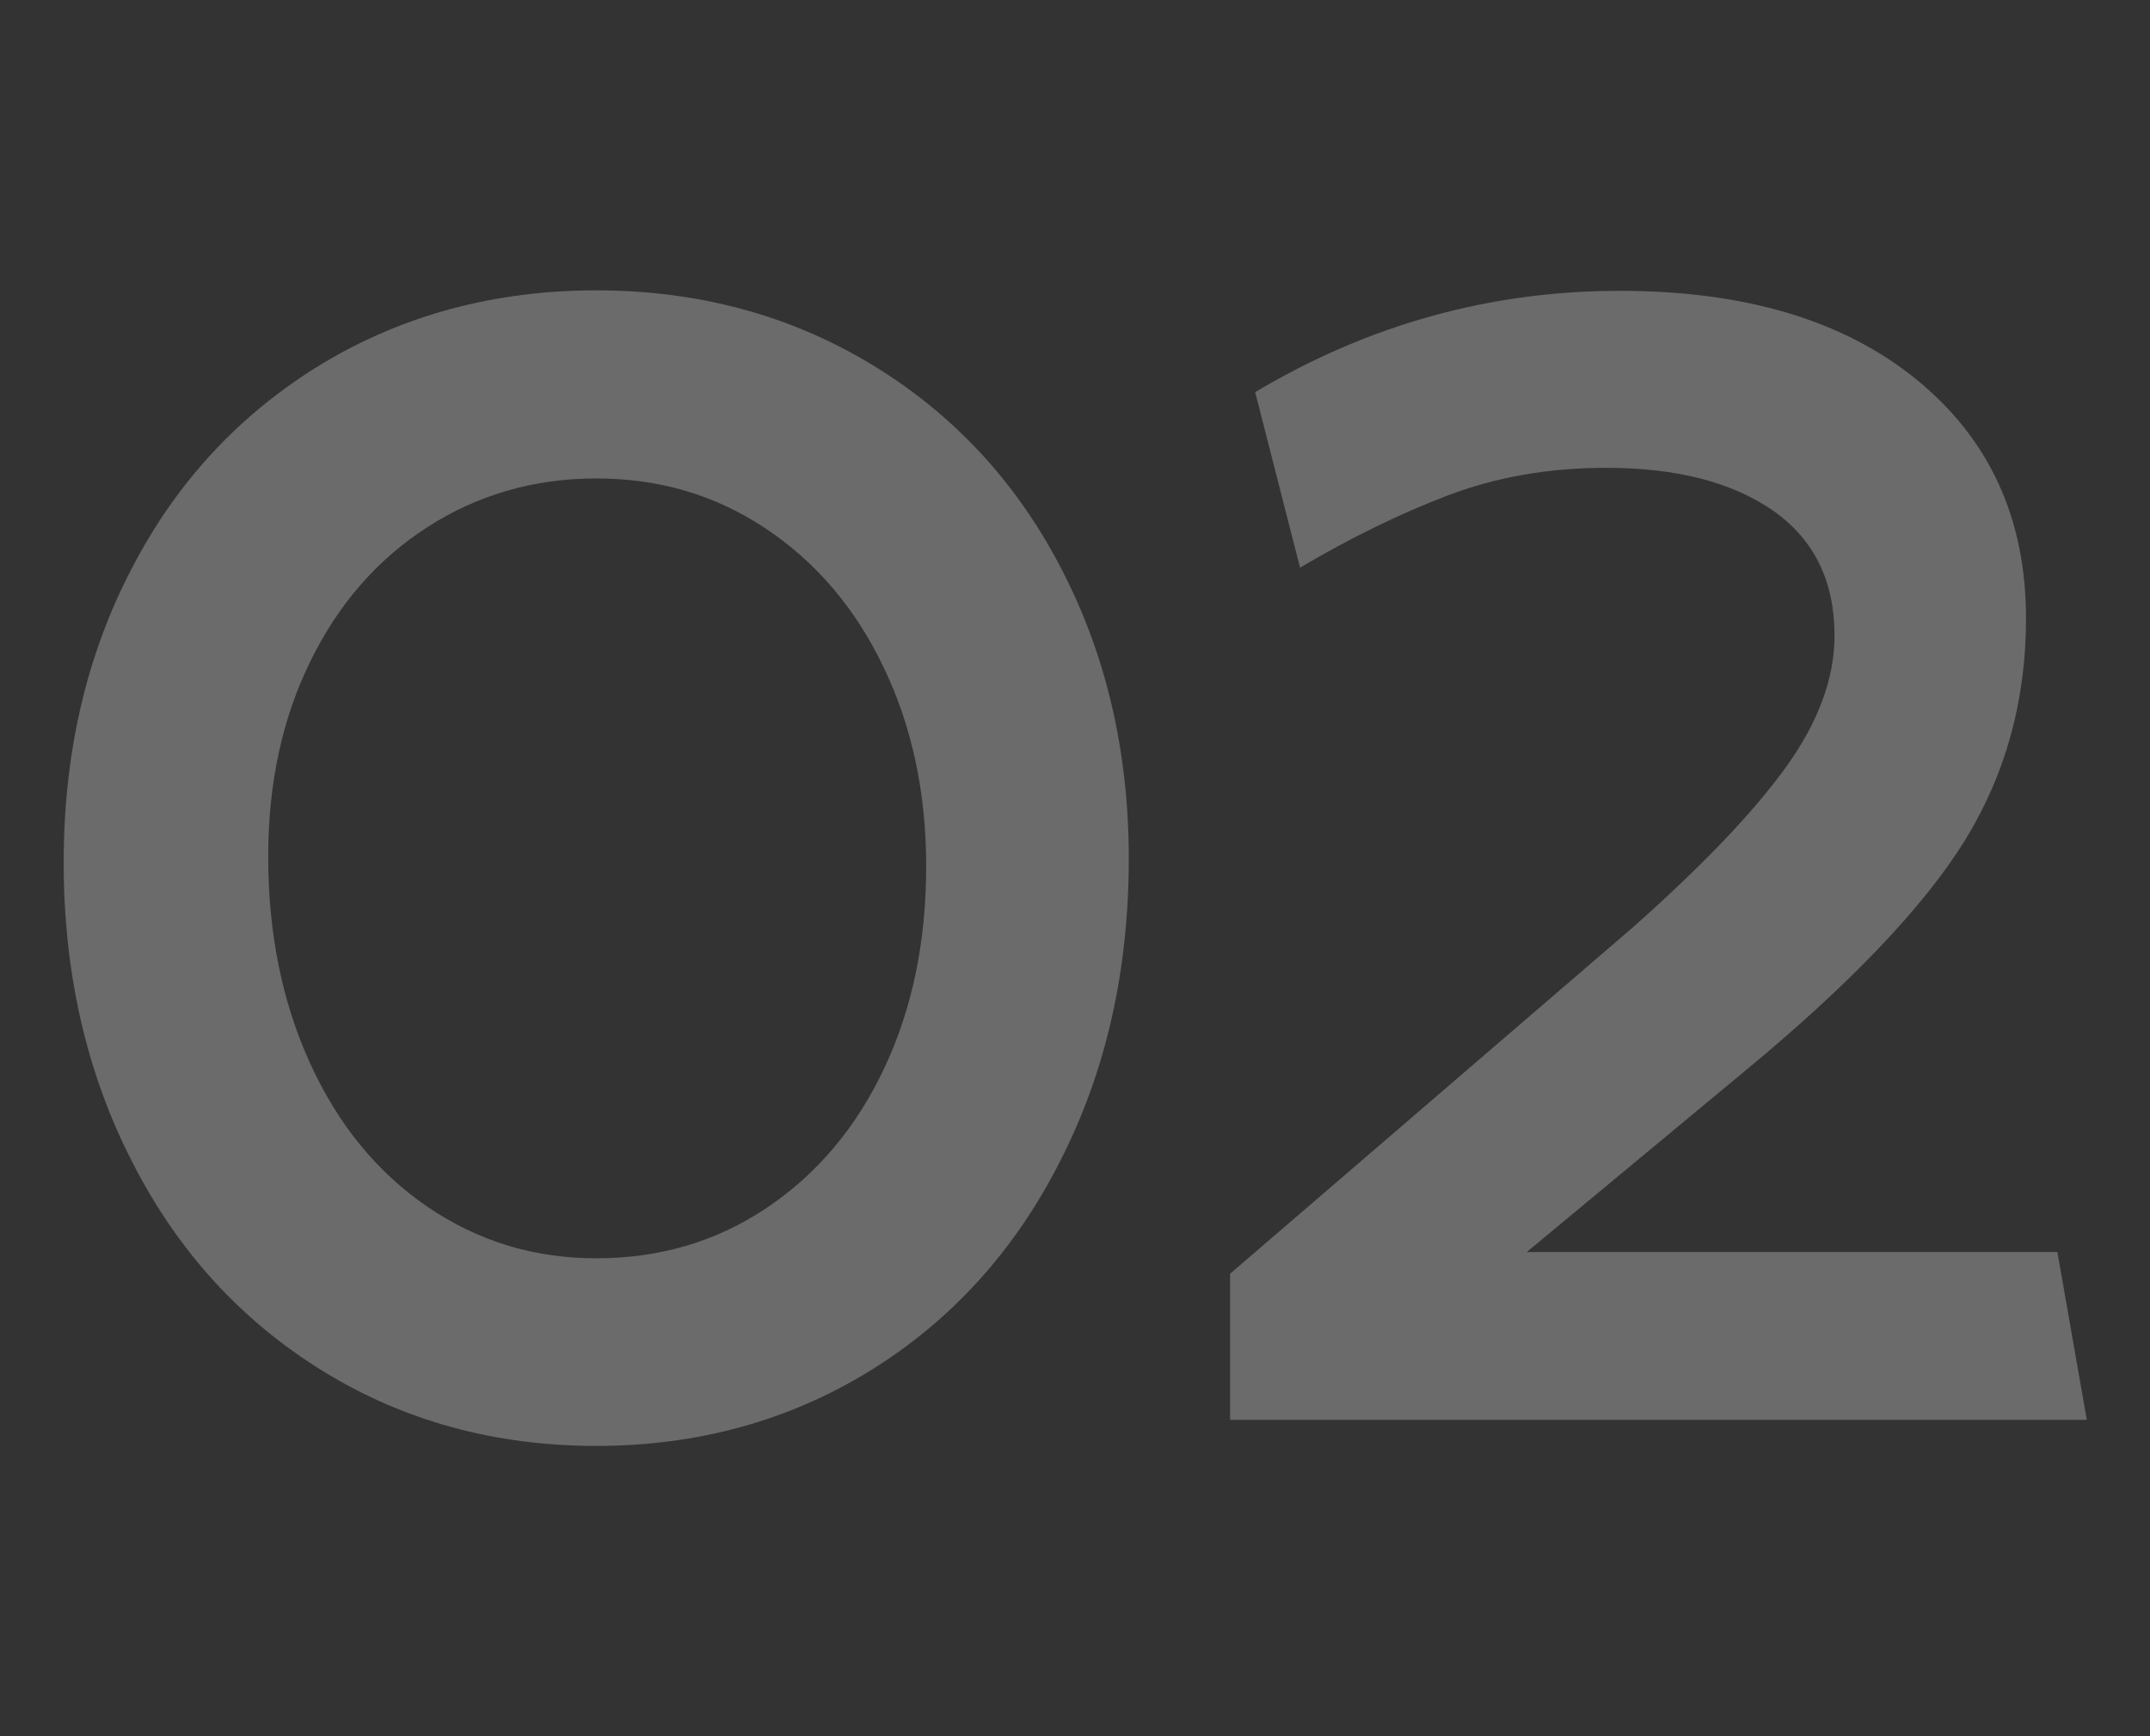
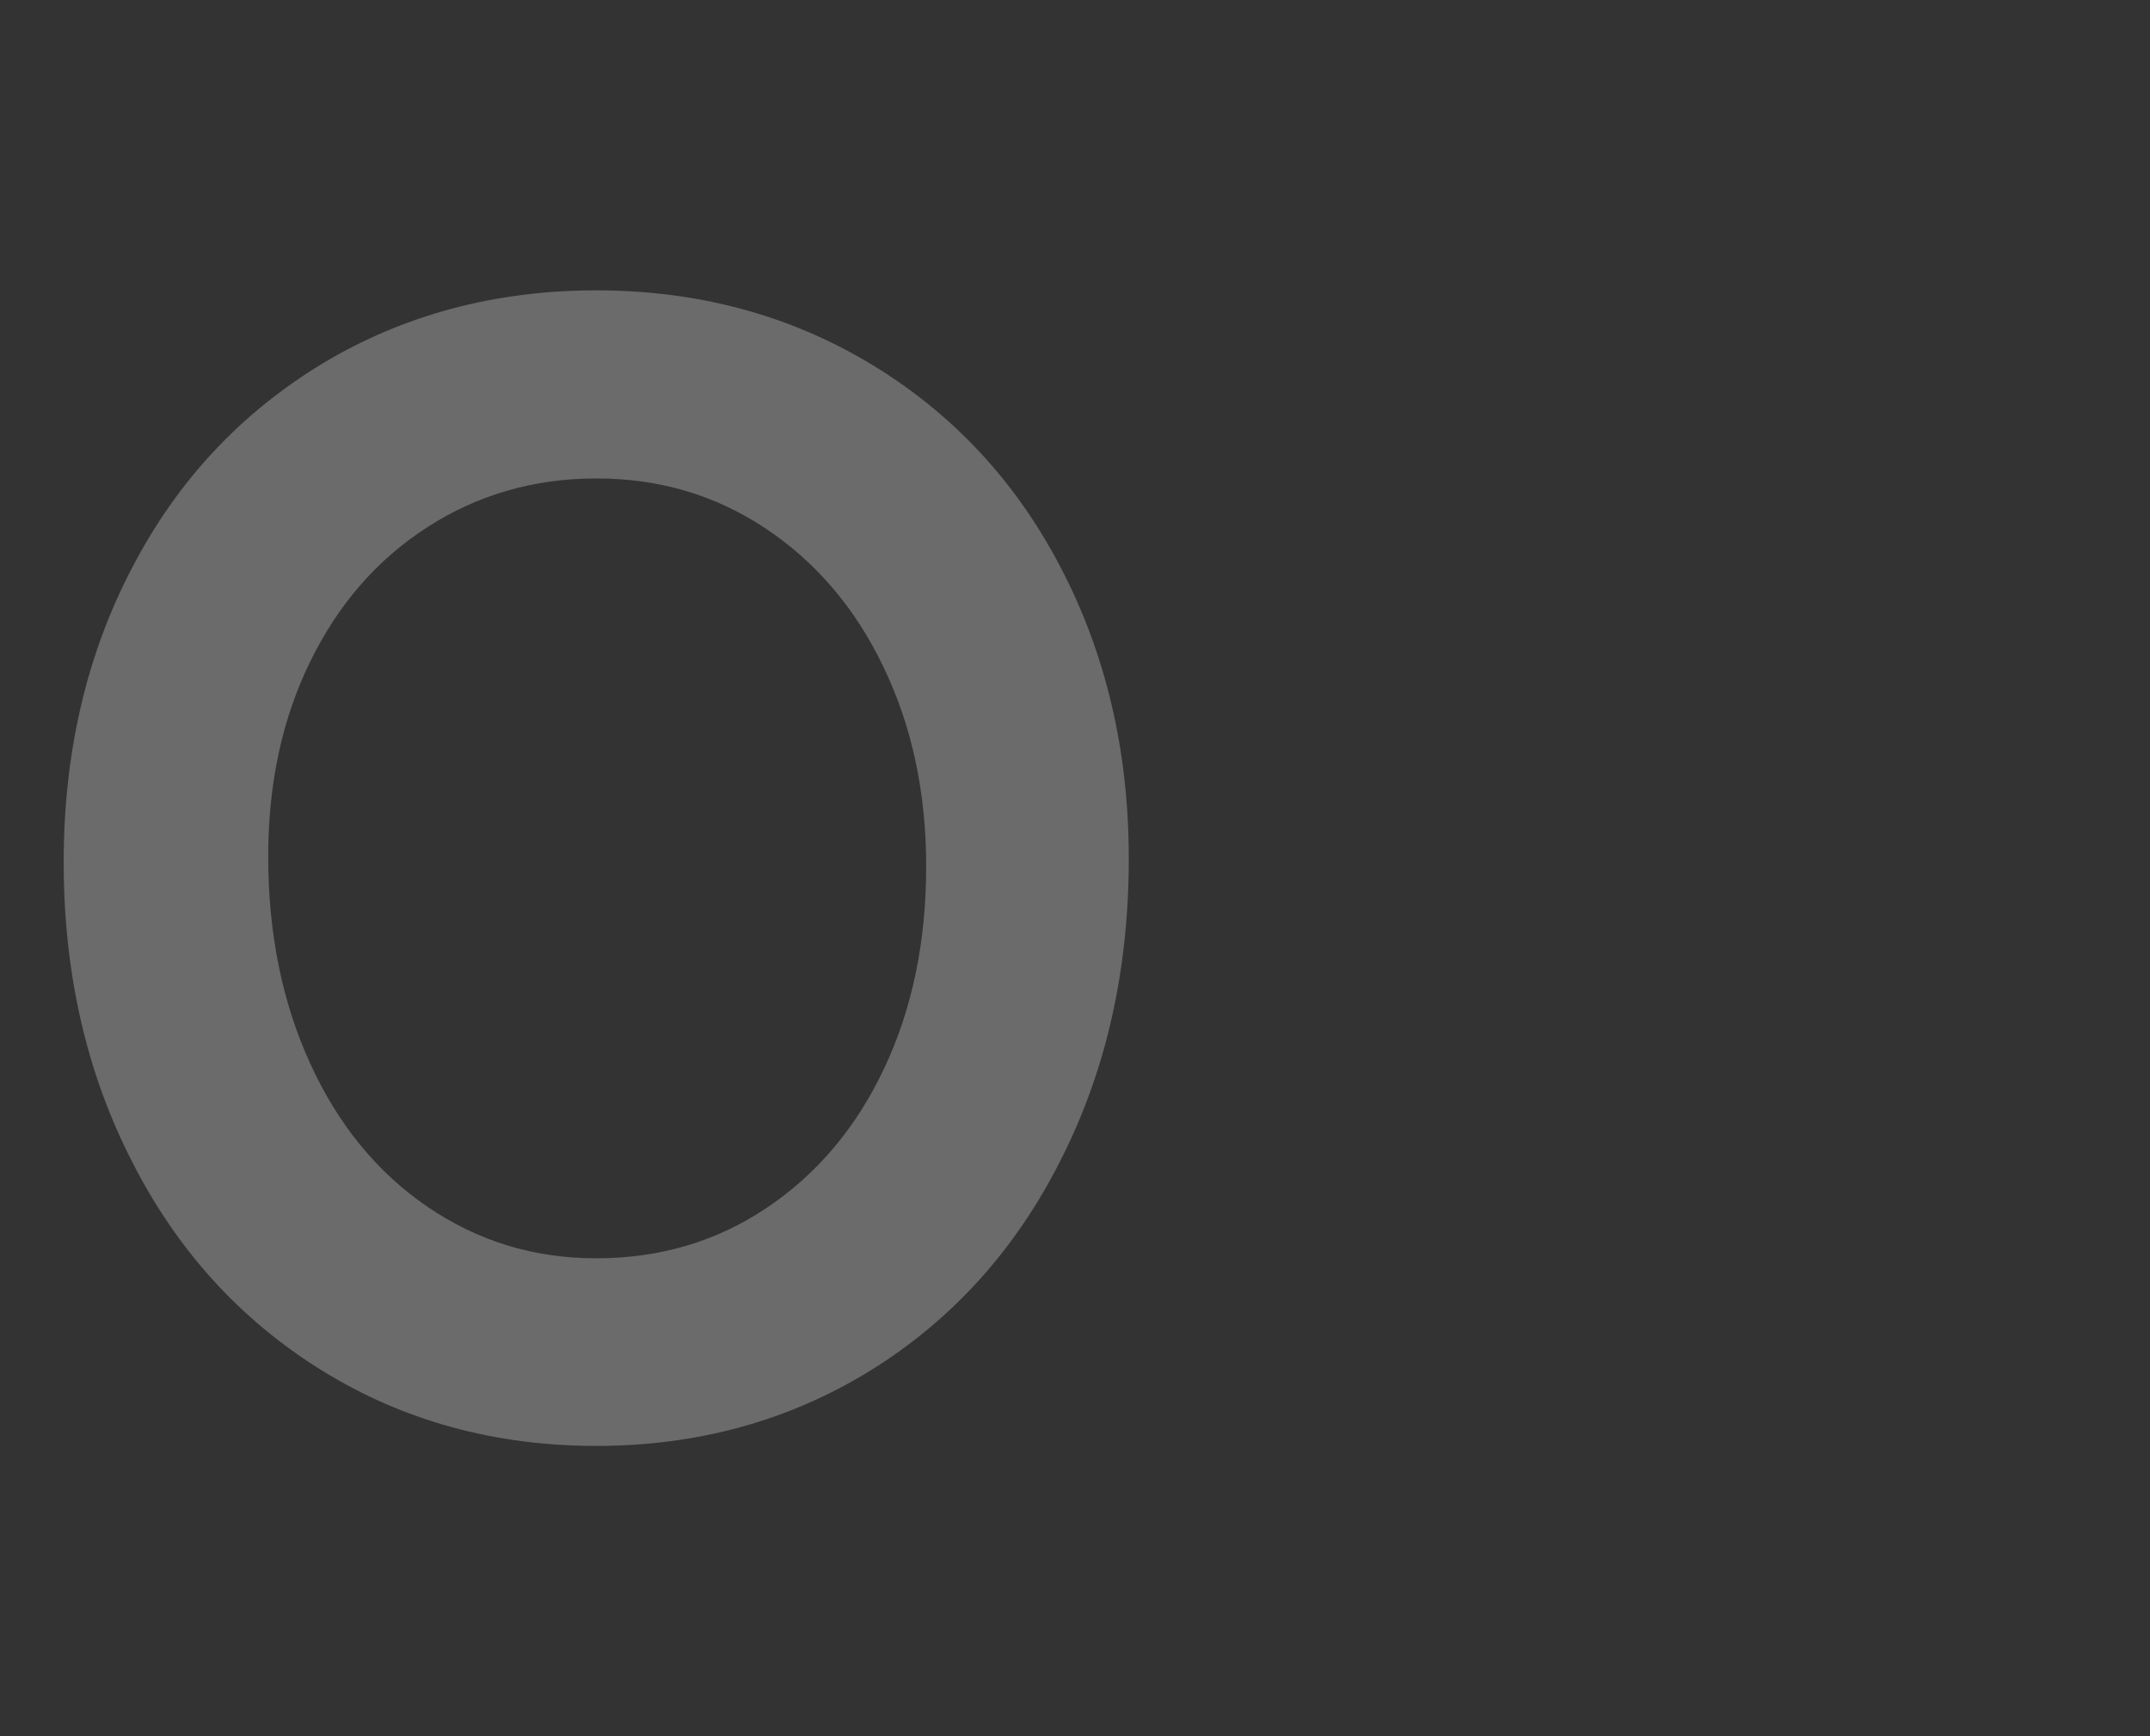
<svg xmlns="http://www.w3.org/2000/svg" id="Layer_1" x="0px" y="0px" width="445.7px" height="360px" viewBox="0 0 445.7 360" style="enable-background:new 0 0 445.7 360;" xml:space="preserve">
  <rect x="0" y="0" width="445.7" height="360" fill="#333333" stroke="none" />
  <style type="text/css"> .st0{opacity:0.3;} .st1{fill:#EDEDED;} </style>
  <g class="st0">
    <path class="st1" d="M13.2,178.8c0-22.6,4.7-43,14.2-61.1c9.4-18.1,22.6-32.1,39.4-42.3c16.8-10.1,35.8-15.2,56.8-15.2 c21,0,40,5.1,56.8,15.2c16.8,10.1,30,24.1,39.4,42.1c9.4,17.9,14.2,38.1,14.2,60.5c0,23.2-4.7,44.1-14.2,62.7 c-9.4,18.6-22.6,33.1-39.4,43.5c-16.9,10.4-35.8,15.6-56.8,15.6c-21,0-40-5.2-56.8-15.6c-16.8-10.4-30-24.8-39.4-43.3 C17.9,222.4,13.2,201.7,13.2,178.8z M55.6,177.6c0,15.9,2.9,30.2,8.7,42.9c5.8,12.7,13.9,22.6,24.3,29.7c10.4,7.1,22,10.7,35,10.7 c13.2,0,25-3.5,35.4-10.5c10.4-7,18.5-16.6,24.3-28.9c5.8-12.3,8.7-26.2,8.7-41.9c0-15.4-3-29.2-8.9-41.4 c-5.9-12.3-14.1-21.8-24.5-28.7c-10.4-6.9-22-10.3-35-10.3c-12.9,0-24.6,3.4-35,10.1c-10.4,6.7-18.5,16-24.3,27.9 C58.5,149,55.6,162.5,55.6,177.6z" />
-     <path class="st1" d="M335.8,60.3c25.9,0,46.4,6.1,61.5,18.4C412.4,91,420,107.5,420,128.2c0,17-4.2,32.3-12.7,46.1 c-8.5,13.7-23.7,29.7-45.5,47.7l-45.3,37.6h110l6.1,34.8H255v-30.3l83.7-72c14.3-12.7,24.8-23.7,31.5-33 c6.7-9.3,10.1-18.4,10.1-27.3c0-11.3-4.2-19.9-12.7-25.9c-8.5-5.9-20-8.9-34.6-8.9c-11.9,0-22.8,1.9-32.8,5.7 c-10,3.8-20.2,8.8-30.7,15l-9.3-36.4C283.7,67.3,308.9,60.3,335.8,60.3z" />
  </g>
</svg>